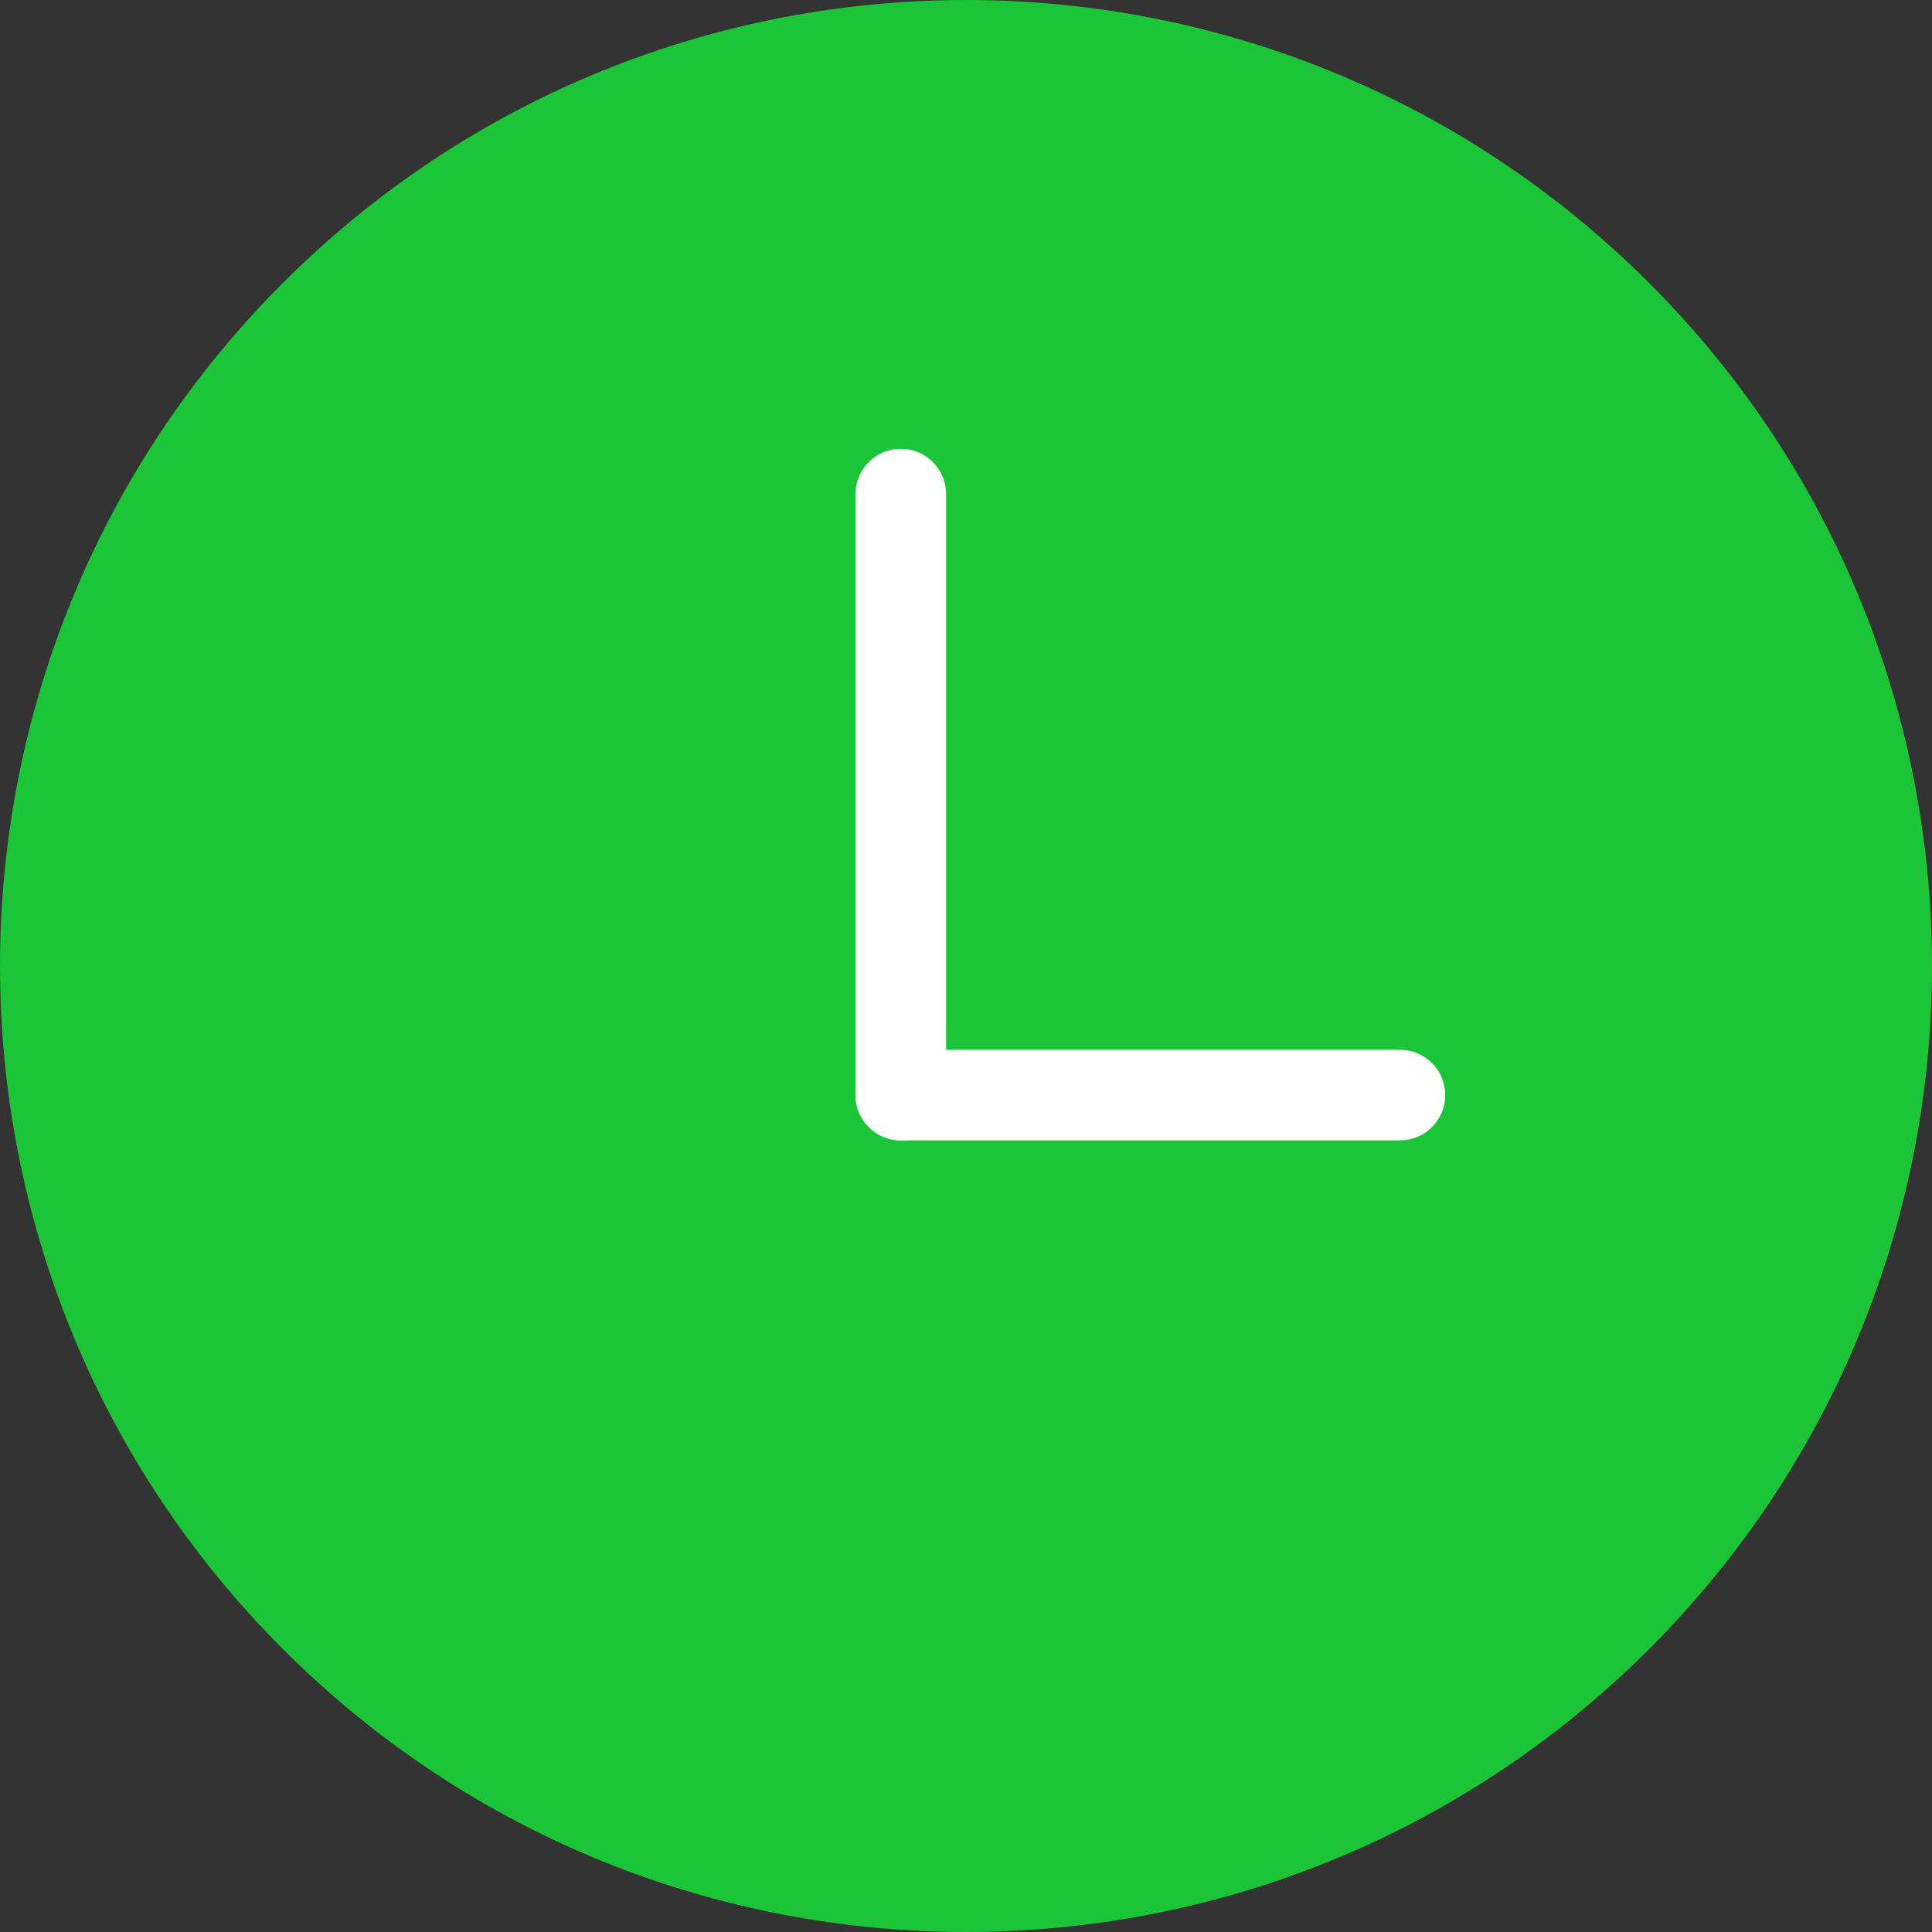
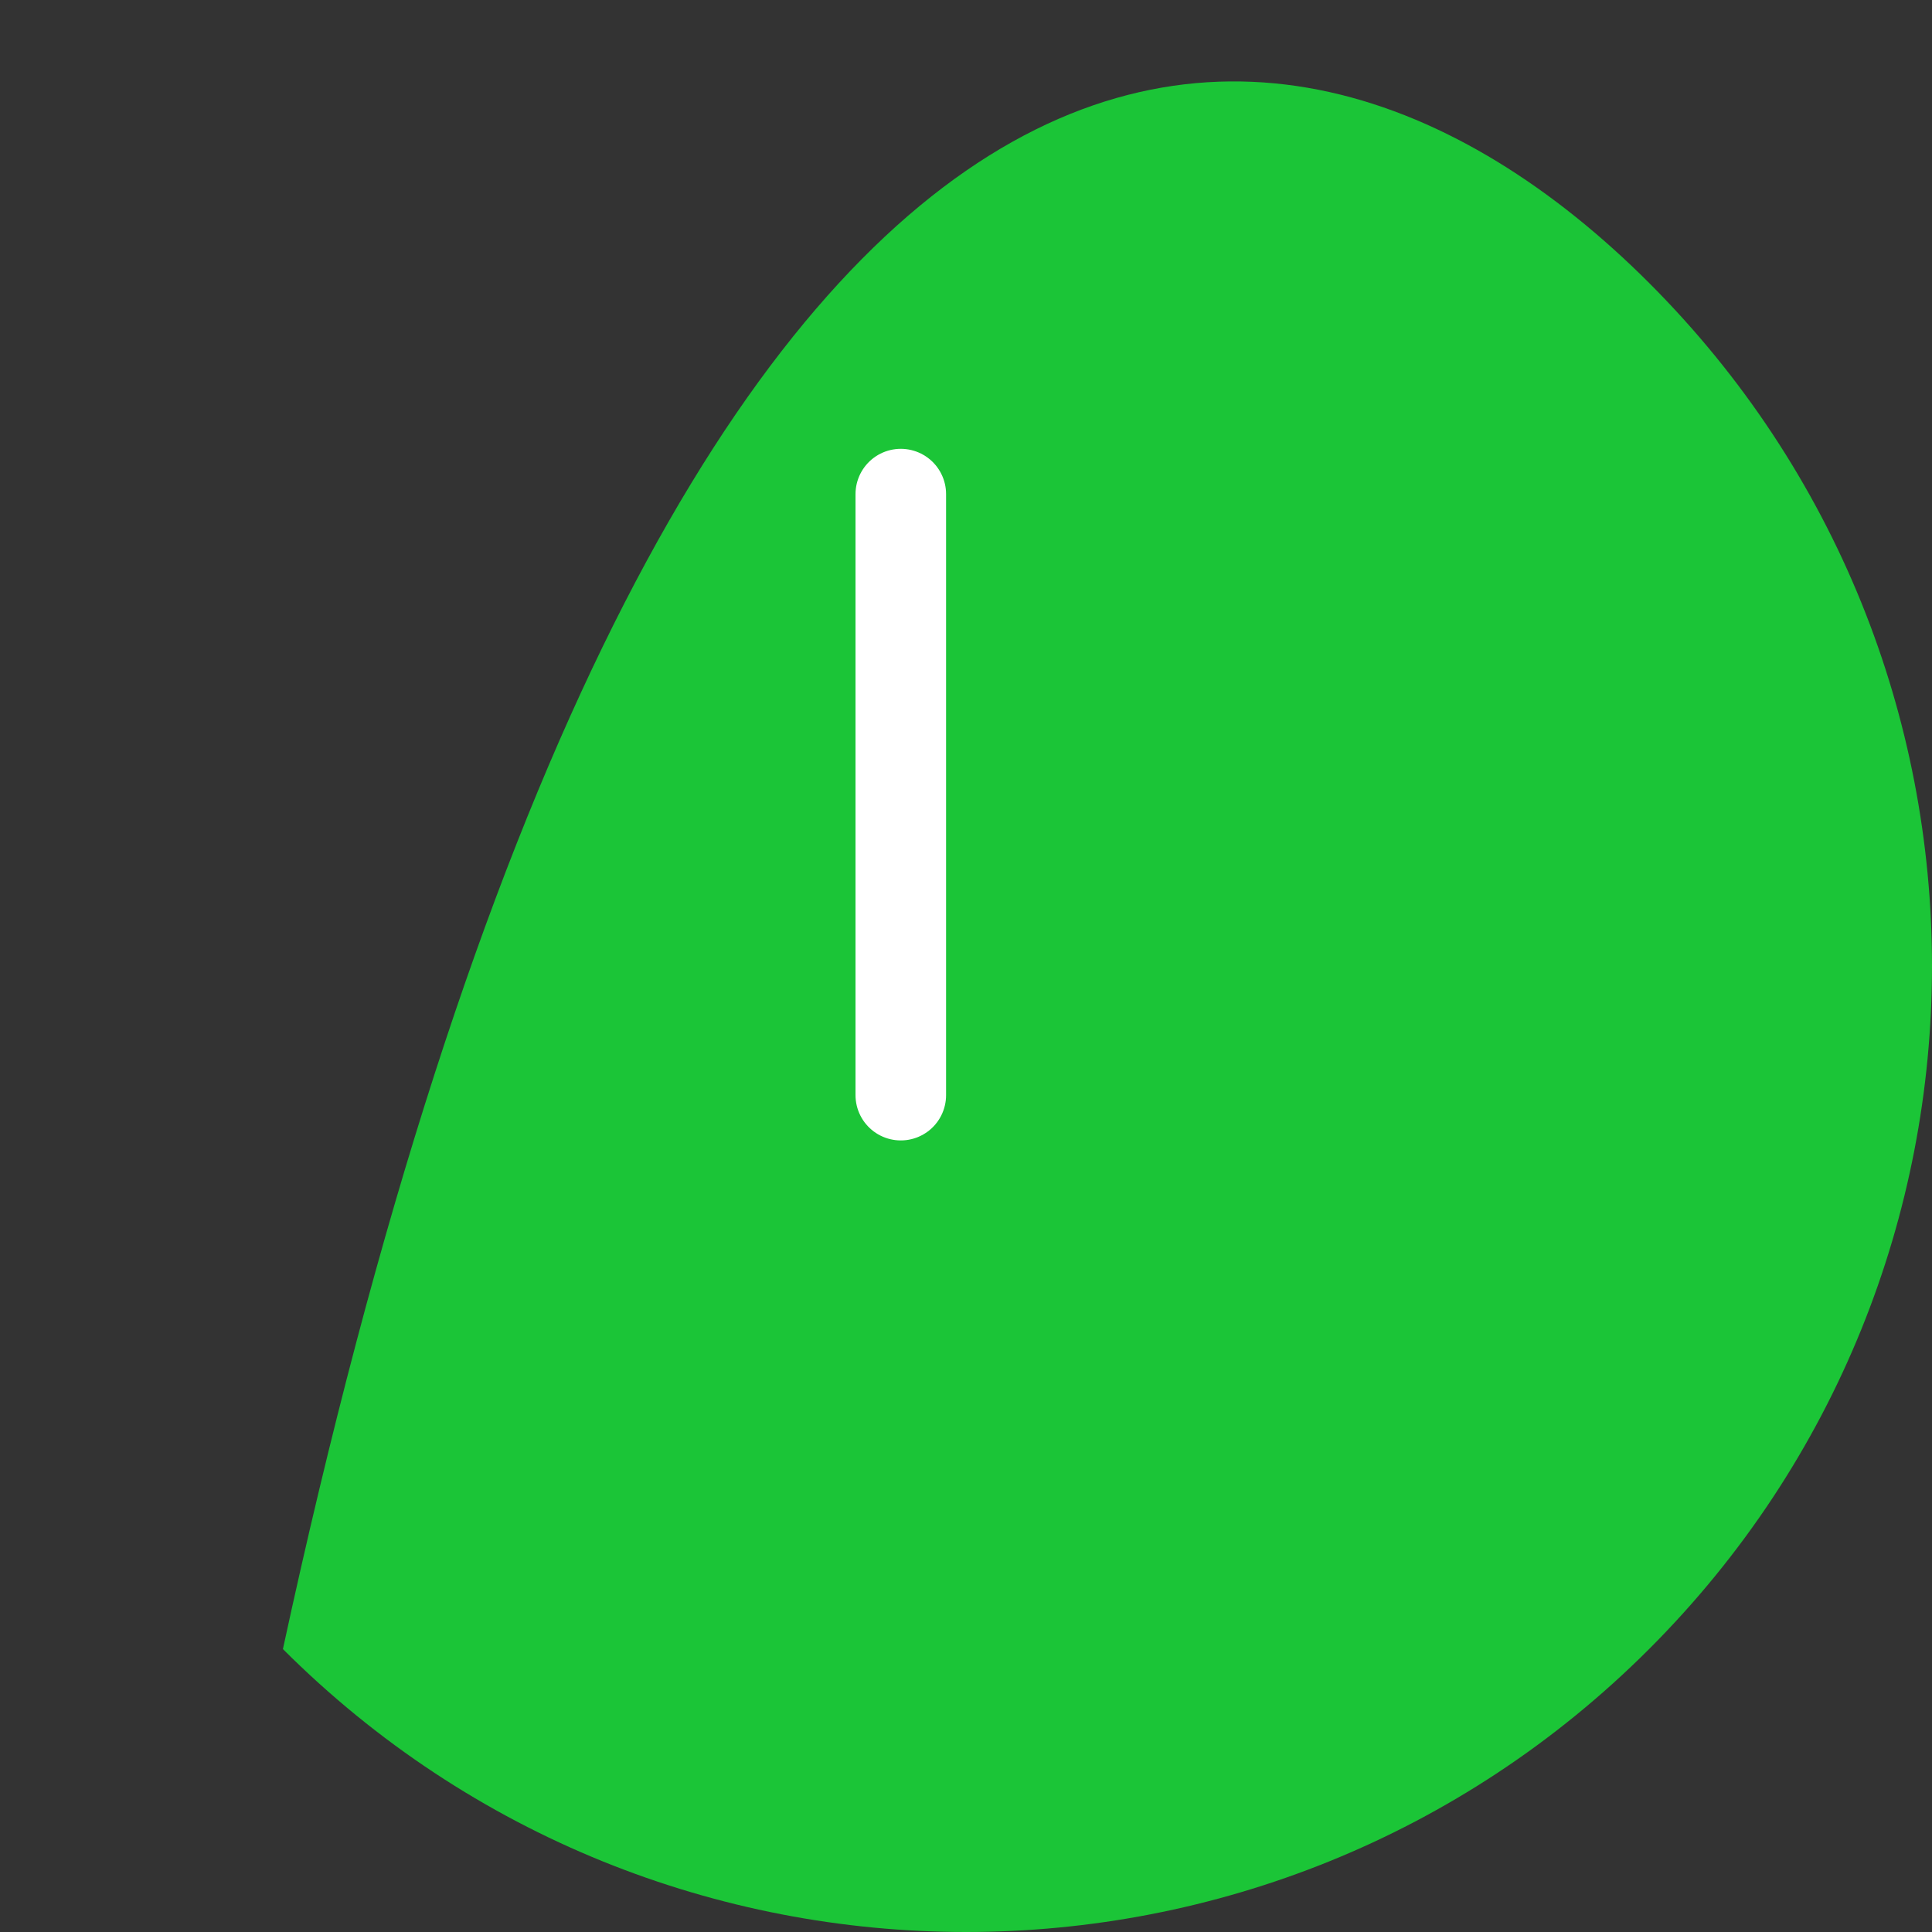
<svg xmlns="http://www.w3.org/2000/svg" width="32" height="32" viewBox="0 0 32 32" fill="none">
  <rect x="0" y="0" width="32" height="32" fill="#333333" stroke="none" />
-   <path d="M27.314 4.686C33.562 10.935 33.562 21.065 27.314 27.314C21.065 33.562 10.935 33.562 4.686 27.314C-1.562 21.065 -1.562 10.935 4.686 4.686C10.935 -1.562 21.065 -1.562 27.314 4.686Z" fill="#1BC537" />
-   <path d="M23.187 18.138H14.92" stroke="white" stroke-width="1.5" stroke-linecap="round" stroke-linejoin="round" />
+   <path d="M27.314 4.686C33.562 10.935 33.562 21.065 27.314 27.314C21.065 33.562 10.935 33.562 4.686 27.314C10.935 -1.562 21.065 -1.562 27.314 4.686Z" fill="#1BC537" />
  <path d="M14.92 18.139V8.184" stroke="white" stroke-width="1.5" stroke-linecap="round" stroke-linejoin="round" />
</svg>